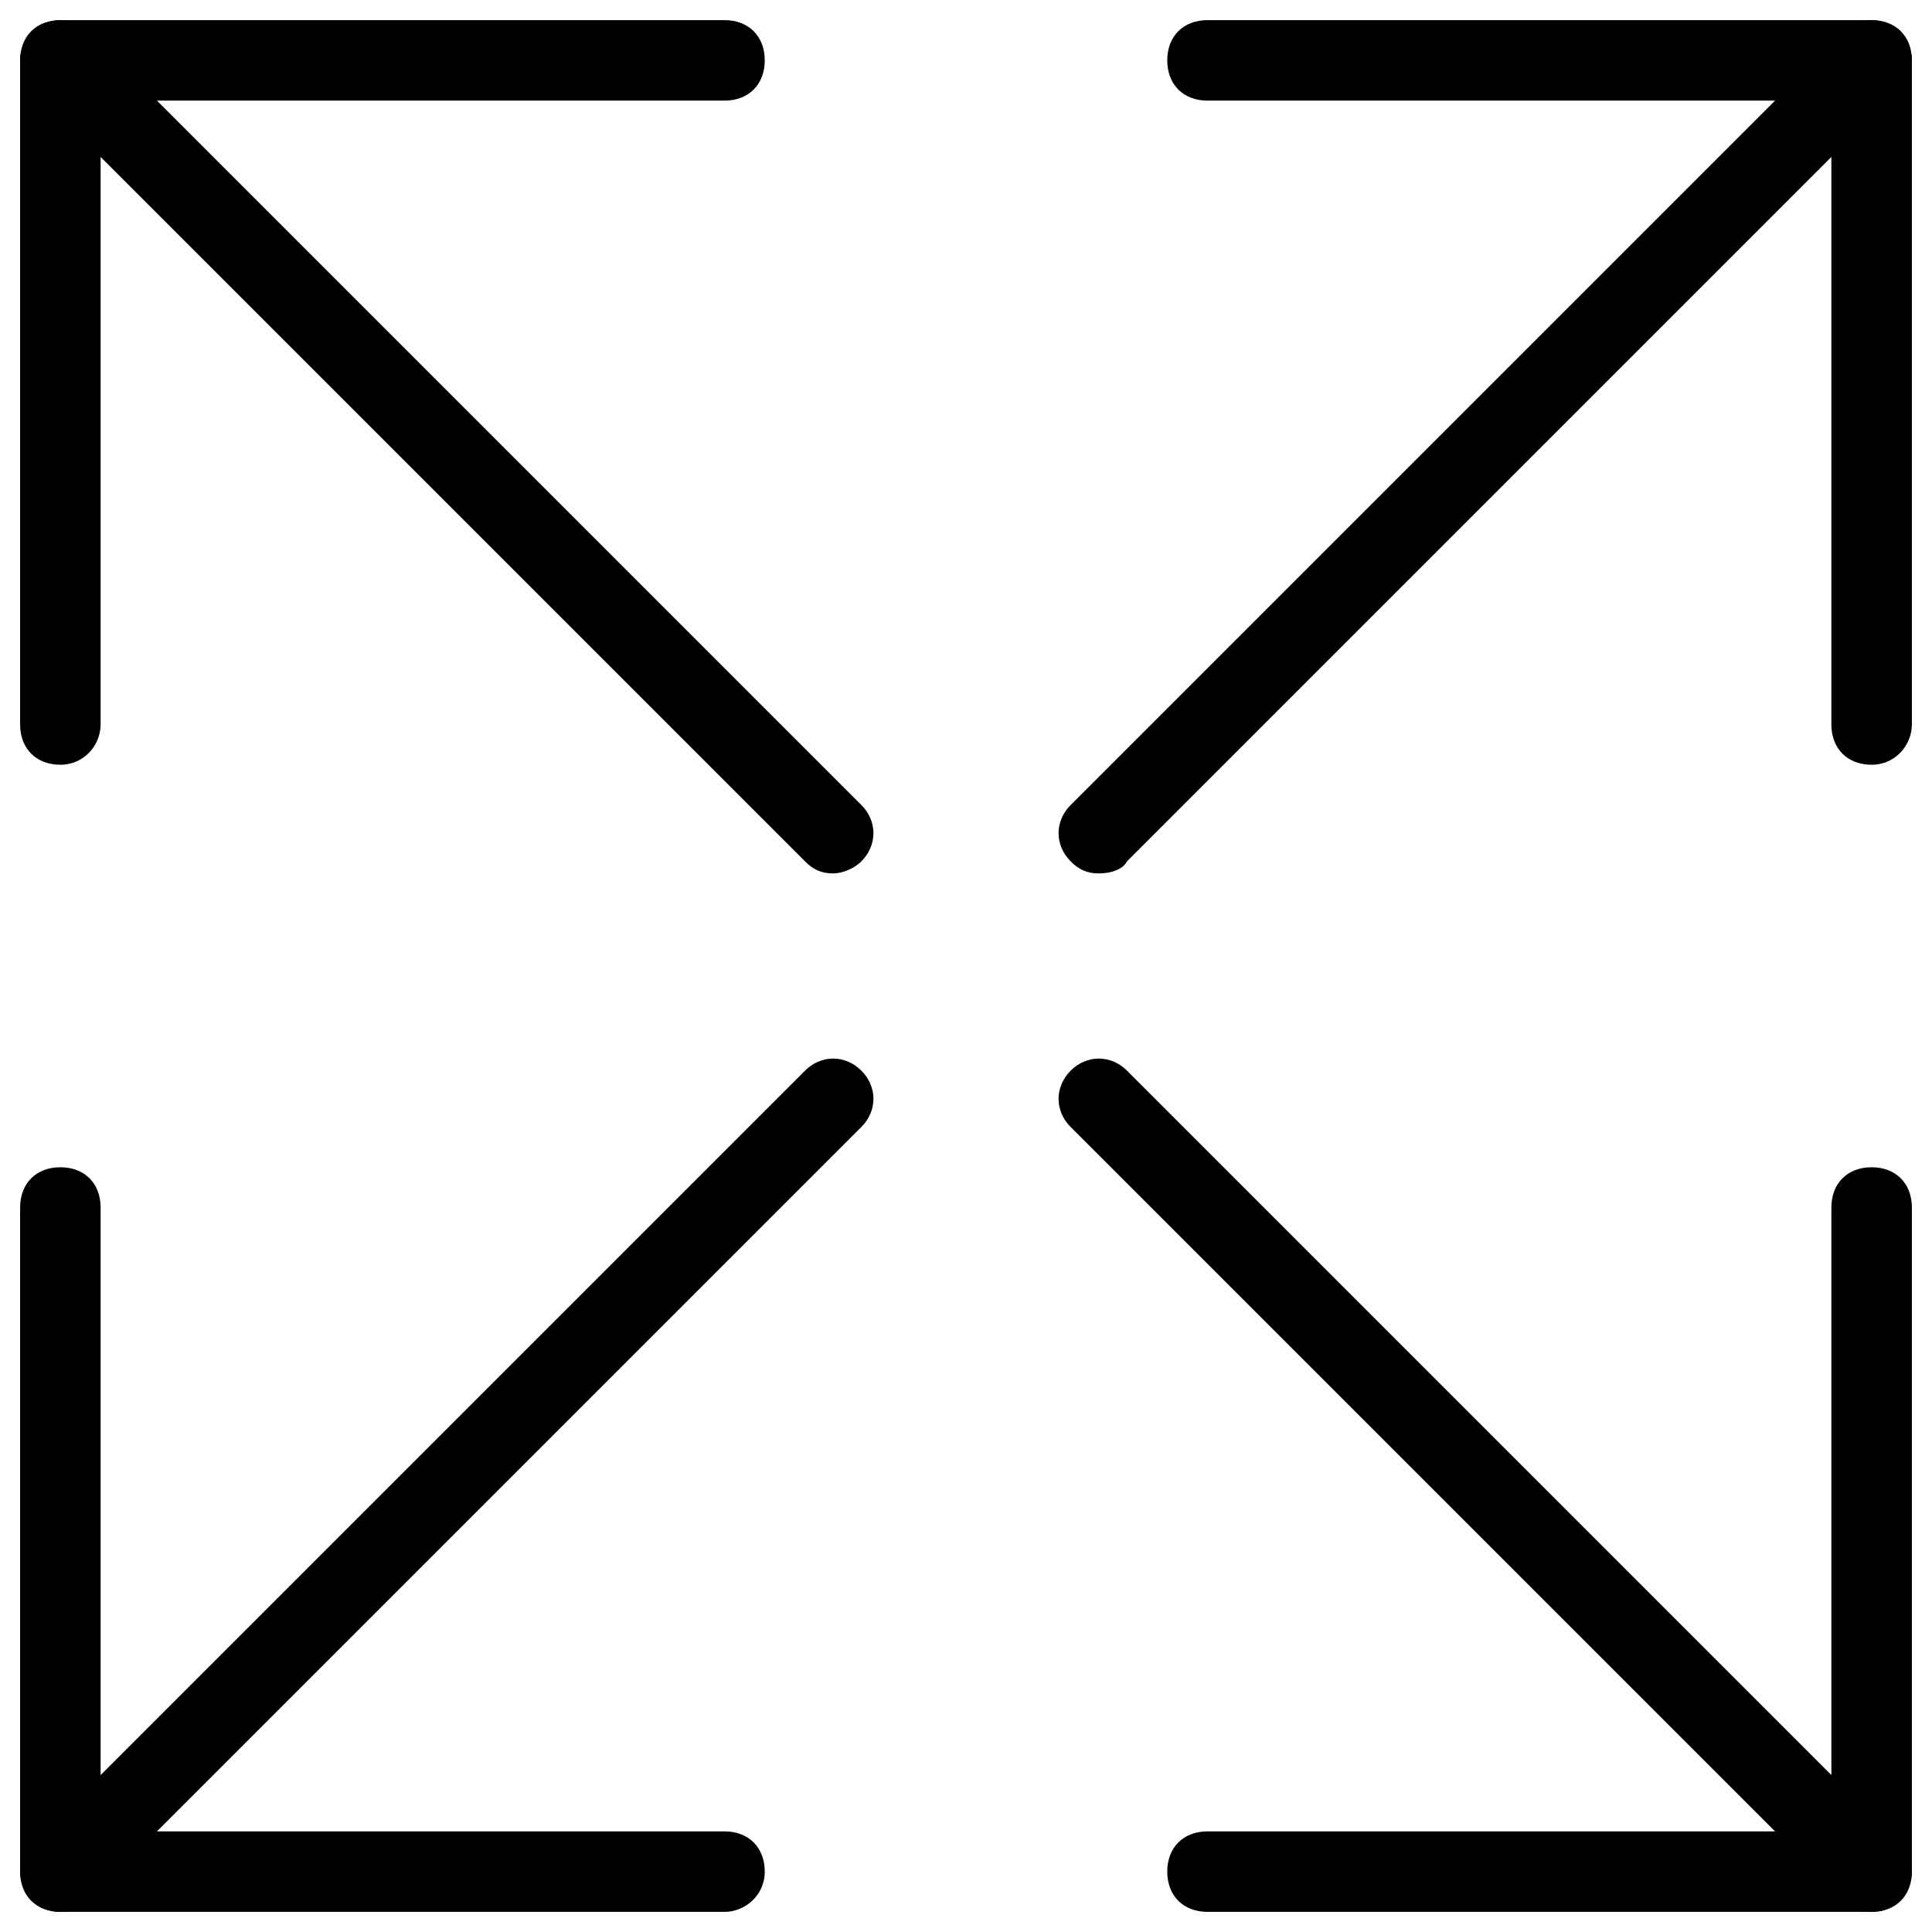
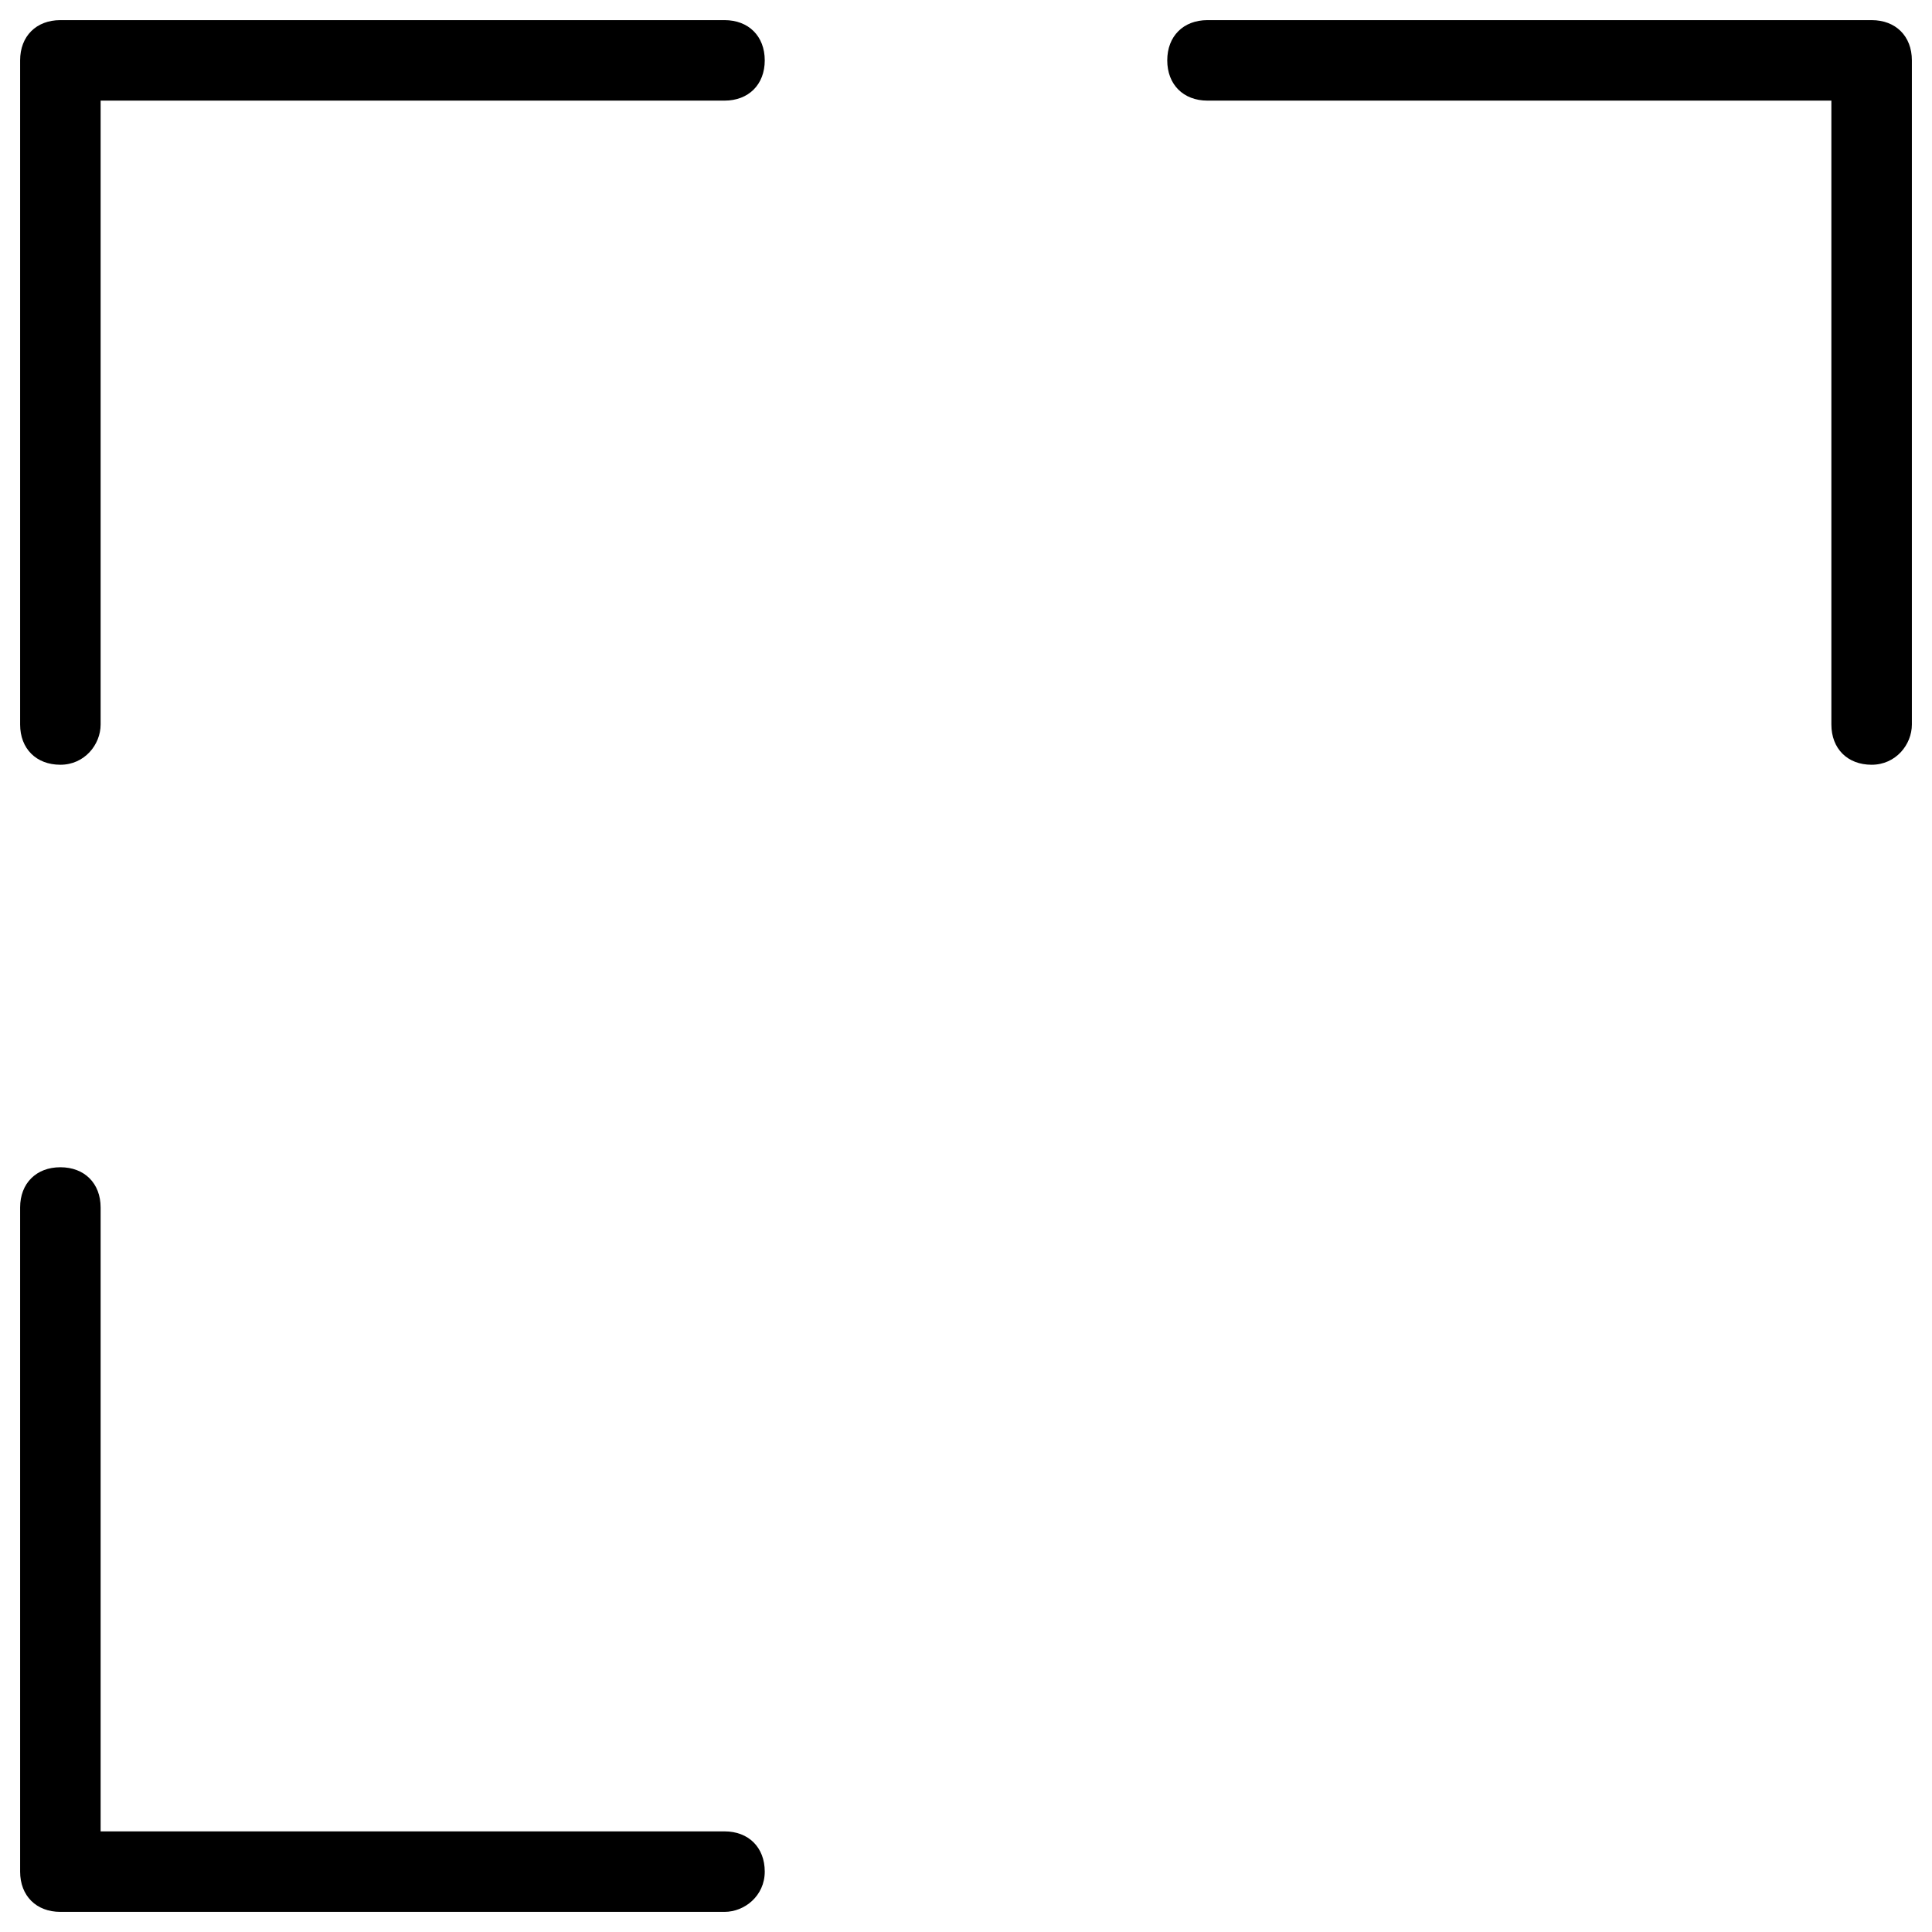
<svg xmlns="http://www.w3.org/2000/svg" id="Layer_1" height="512" viewBox="0 0 48 48" width="512">
  <g>
    <g>
      <g>
        <g>
-           <path d="m20.7 21.7c-.3 0-.5-.1-.7-.3l-19.2-19.2c-.4-.4-.4-1 0-1.4s1-.4 1.4 0l19.2 19.2c.4.4.4 1 0 1.4-.2.2-.5.3-.7.3z" fill="rgb(0,0,0)" />
-         </g>
+           </g>
        <g>
          <path d="m1.5 19c-.6 0-1-.4-1-1v-16.5c0-.6.4-1 1-1h16.5c.6 0 1 .4 1 1s-.4 1-1 1h-15.5v15.5c0 .5-.4 1-1 1z" fill="rgb(0,0,0)" />
        </g>
      </g>
      <g>
        <g>
-           <path d="m46.5 47.5c-.3 0-.5-.1-.7-.3l-19.2-19.2c-.4-.4-.4-1 0-1.4s1-.4 1.4 0l19.2 19.2c.4.4.4 1 0 1.4-.2.2-.4.3-.7.3z" fill="rgb(0,0,0)" />
-         </g>
+           </g>
        <g>
-           <path d="m46.5 47.5h-16.5c-.6 0-1-.4-1-1s.4-1 1-1h15.5v-15.5c0-.6.4-1 1-1s1 .4 1 1v16.5c0 .6-.4 1-1 1z" fill="rgb(0,0,0)" />
-         </g>
+           </g>
      </g>
    </g>
    <g>
      <g>
        <g>
-           <path d="m27.3 21.7c-.3 0-.5-.1-.7-.3-.4-.4-.4-1 0-1.4l19.2-19.2c.4-.4 1-.4 1.4 0s.4 1 0 1.4l-19.2 19.2c-.1.2-.4.3-.7.3z" fill="rgb(0,0,0)" />
-         </g>
+           </g>
        <g>
          <path d="m46.5 19c-.6 0-1-.4-1-1v-15.5h-15.5c-.6 0-1-.4-1-1s.4-1 1-1h16.5c.6 0 1 .4 1 1v16.5c0 .5-.4 1-1 1z" fill="rgb(0,0,0)" />
        </g>
      </g>
      <g>
        <g>
-           <path d="m1.5 47.5c-.3 0-.5-.1-.7-.3-.4-.4-.4-1 0-1.4l19.2-19.2c.4-.4 1-.4 1.4 0s.4 1 0 1.4l-19.2 19.2c-.2.2-.4.3-.7.3z" fill="rgb(0,0,0)" />
-         </g>
+           </g>
        <g>
          <path d="m18 47.5h-16.5c-.6 0-1-.4-1-1v-16.5c0-.6.4-1 1-1s1 .4 1 1v15.5h15.5c.6 0 1 .4 1 1s-.5 1-1 1z" fill="rgb(0,0,0)" />
        </g>
      </g>
    </g>
  </g>
</svg>